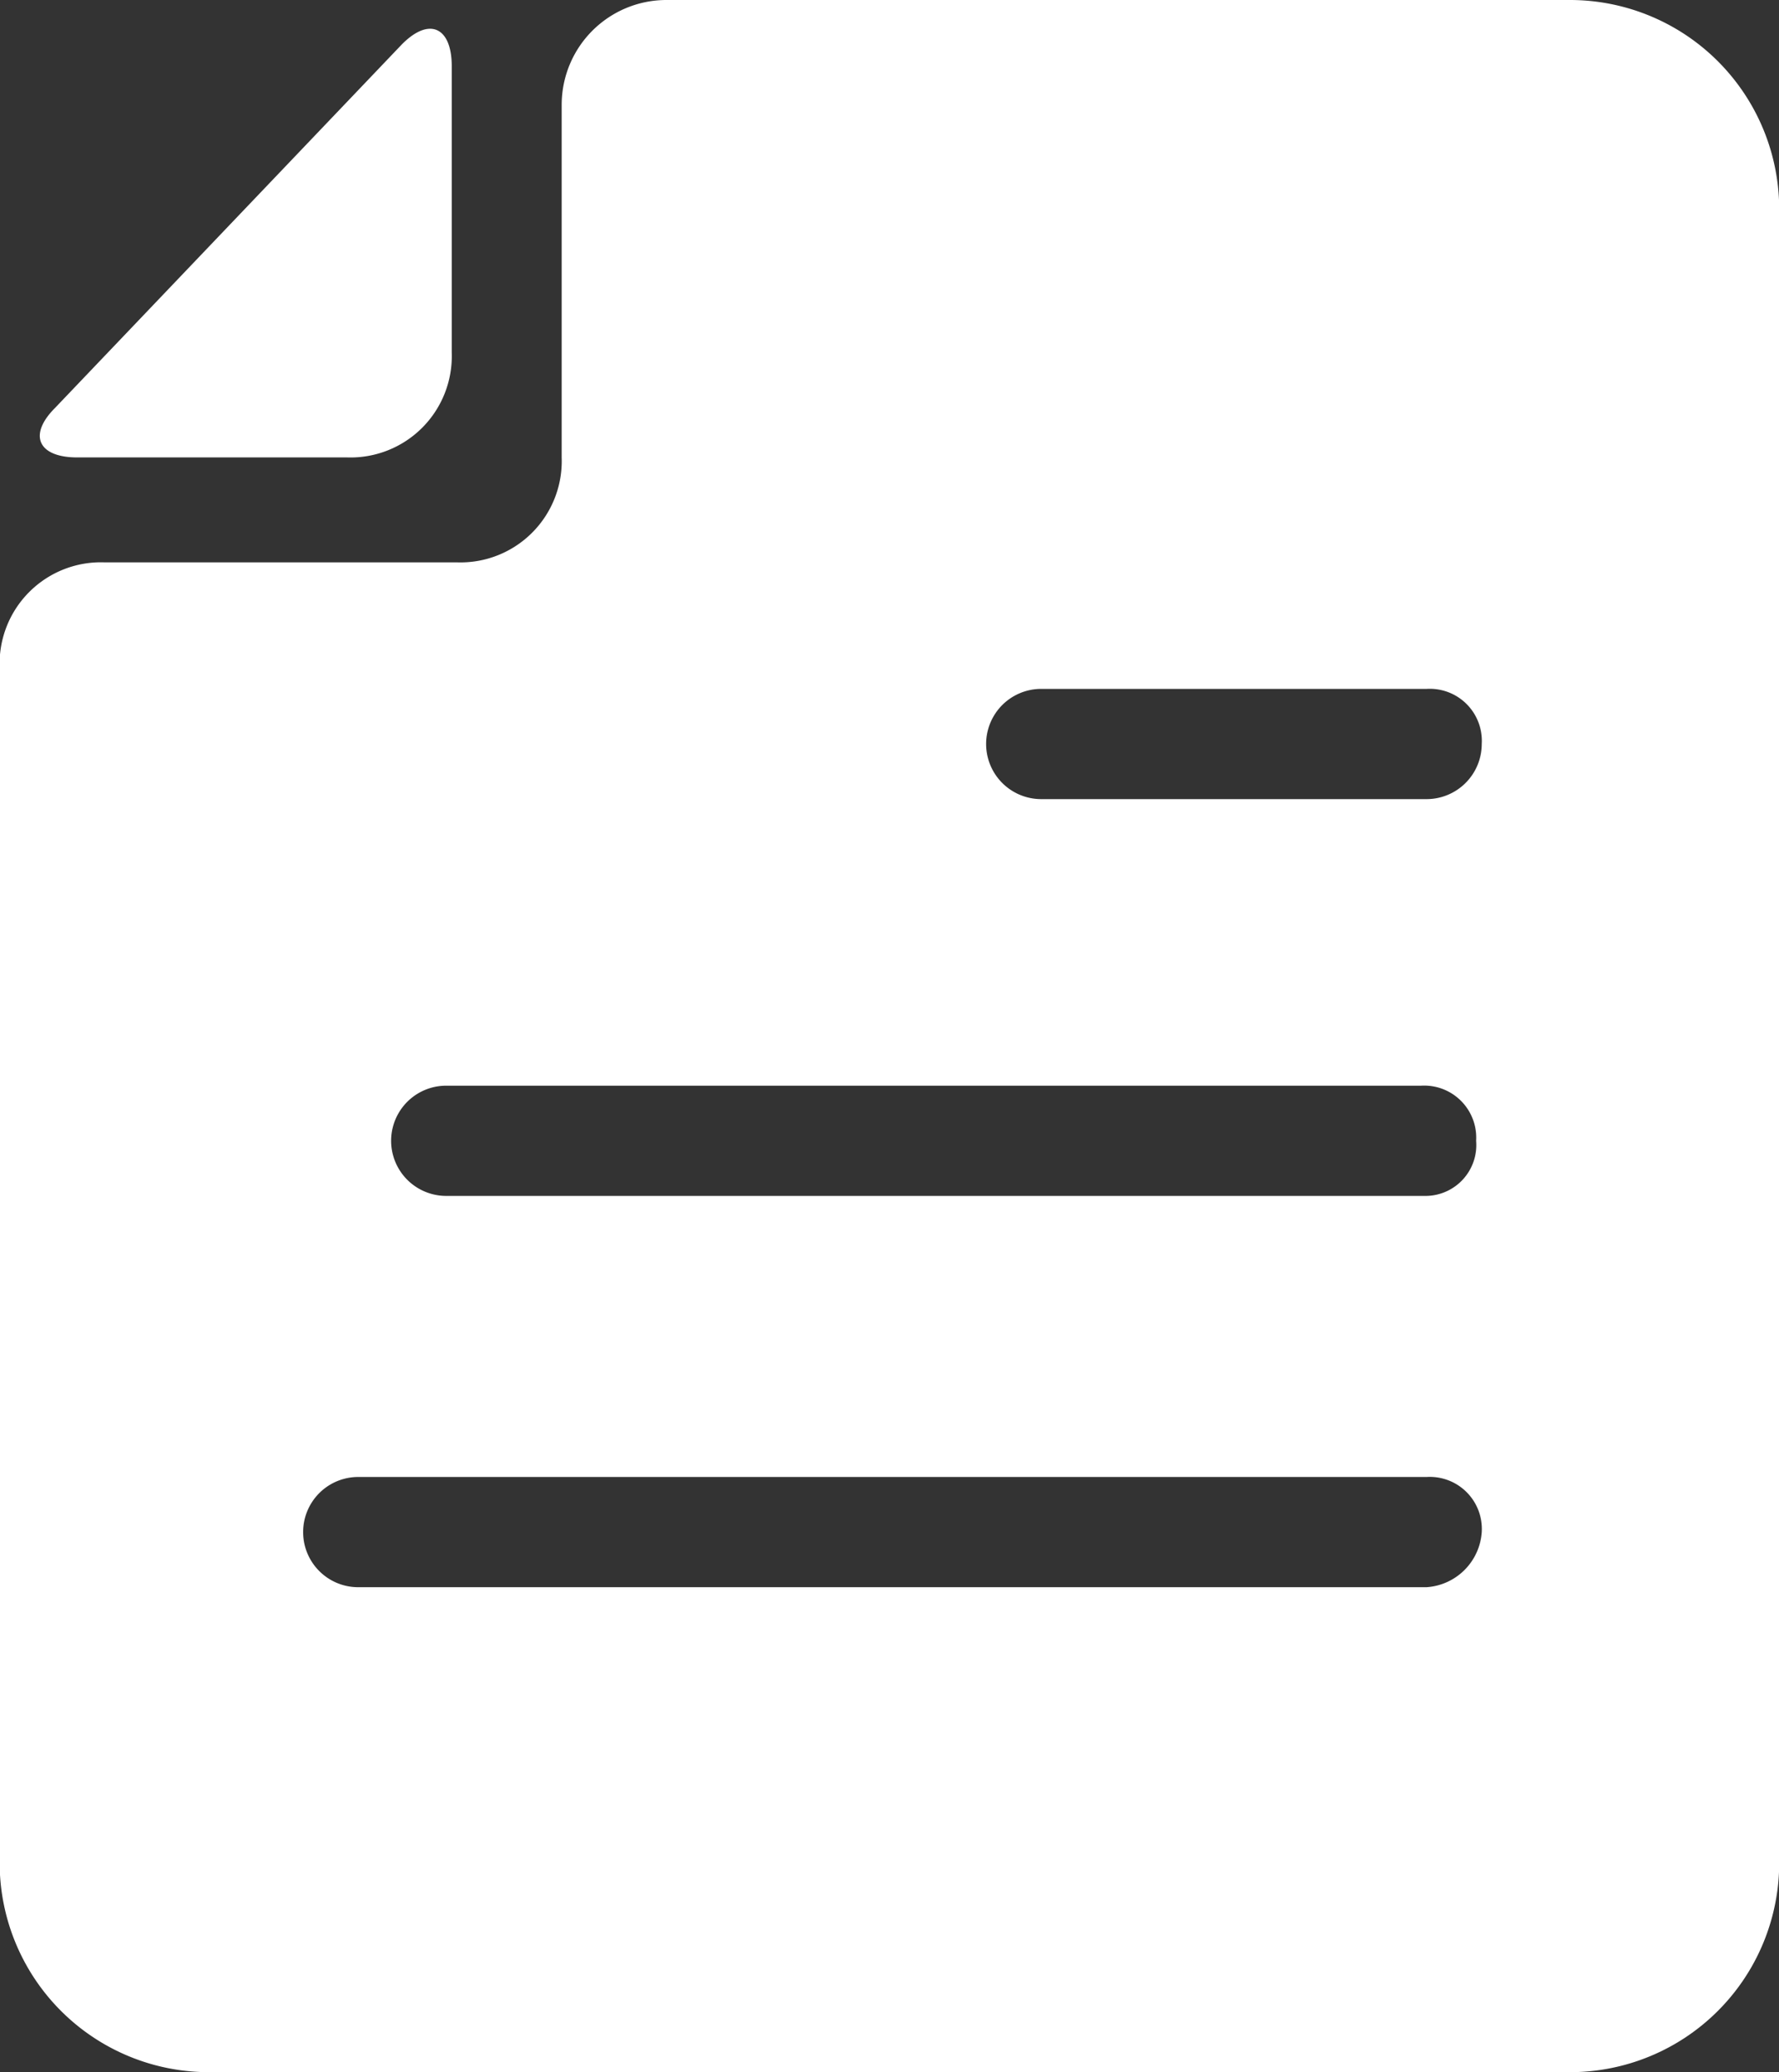
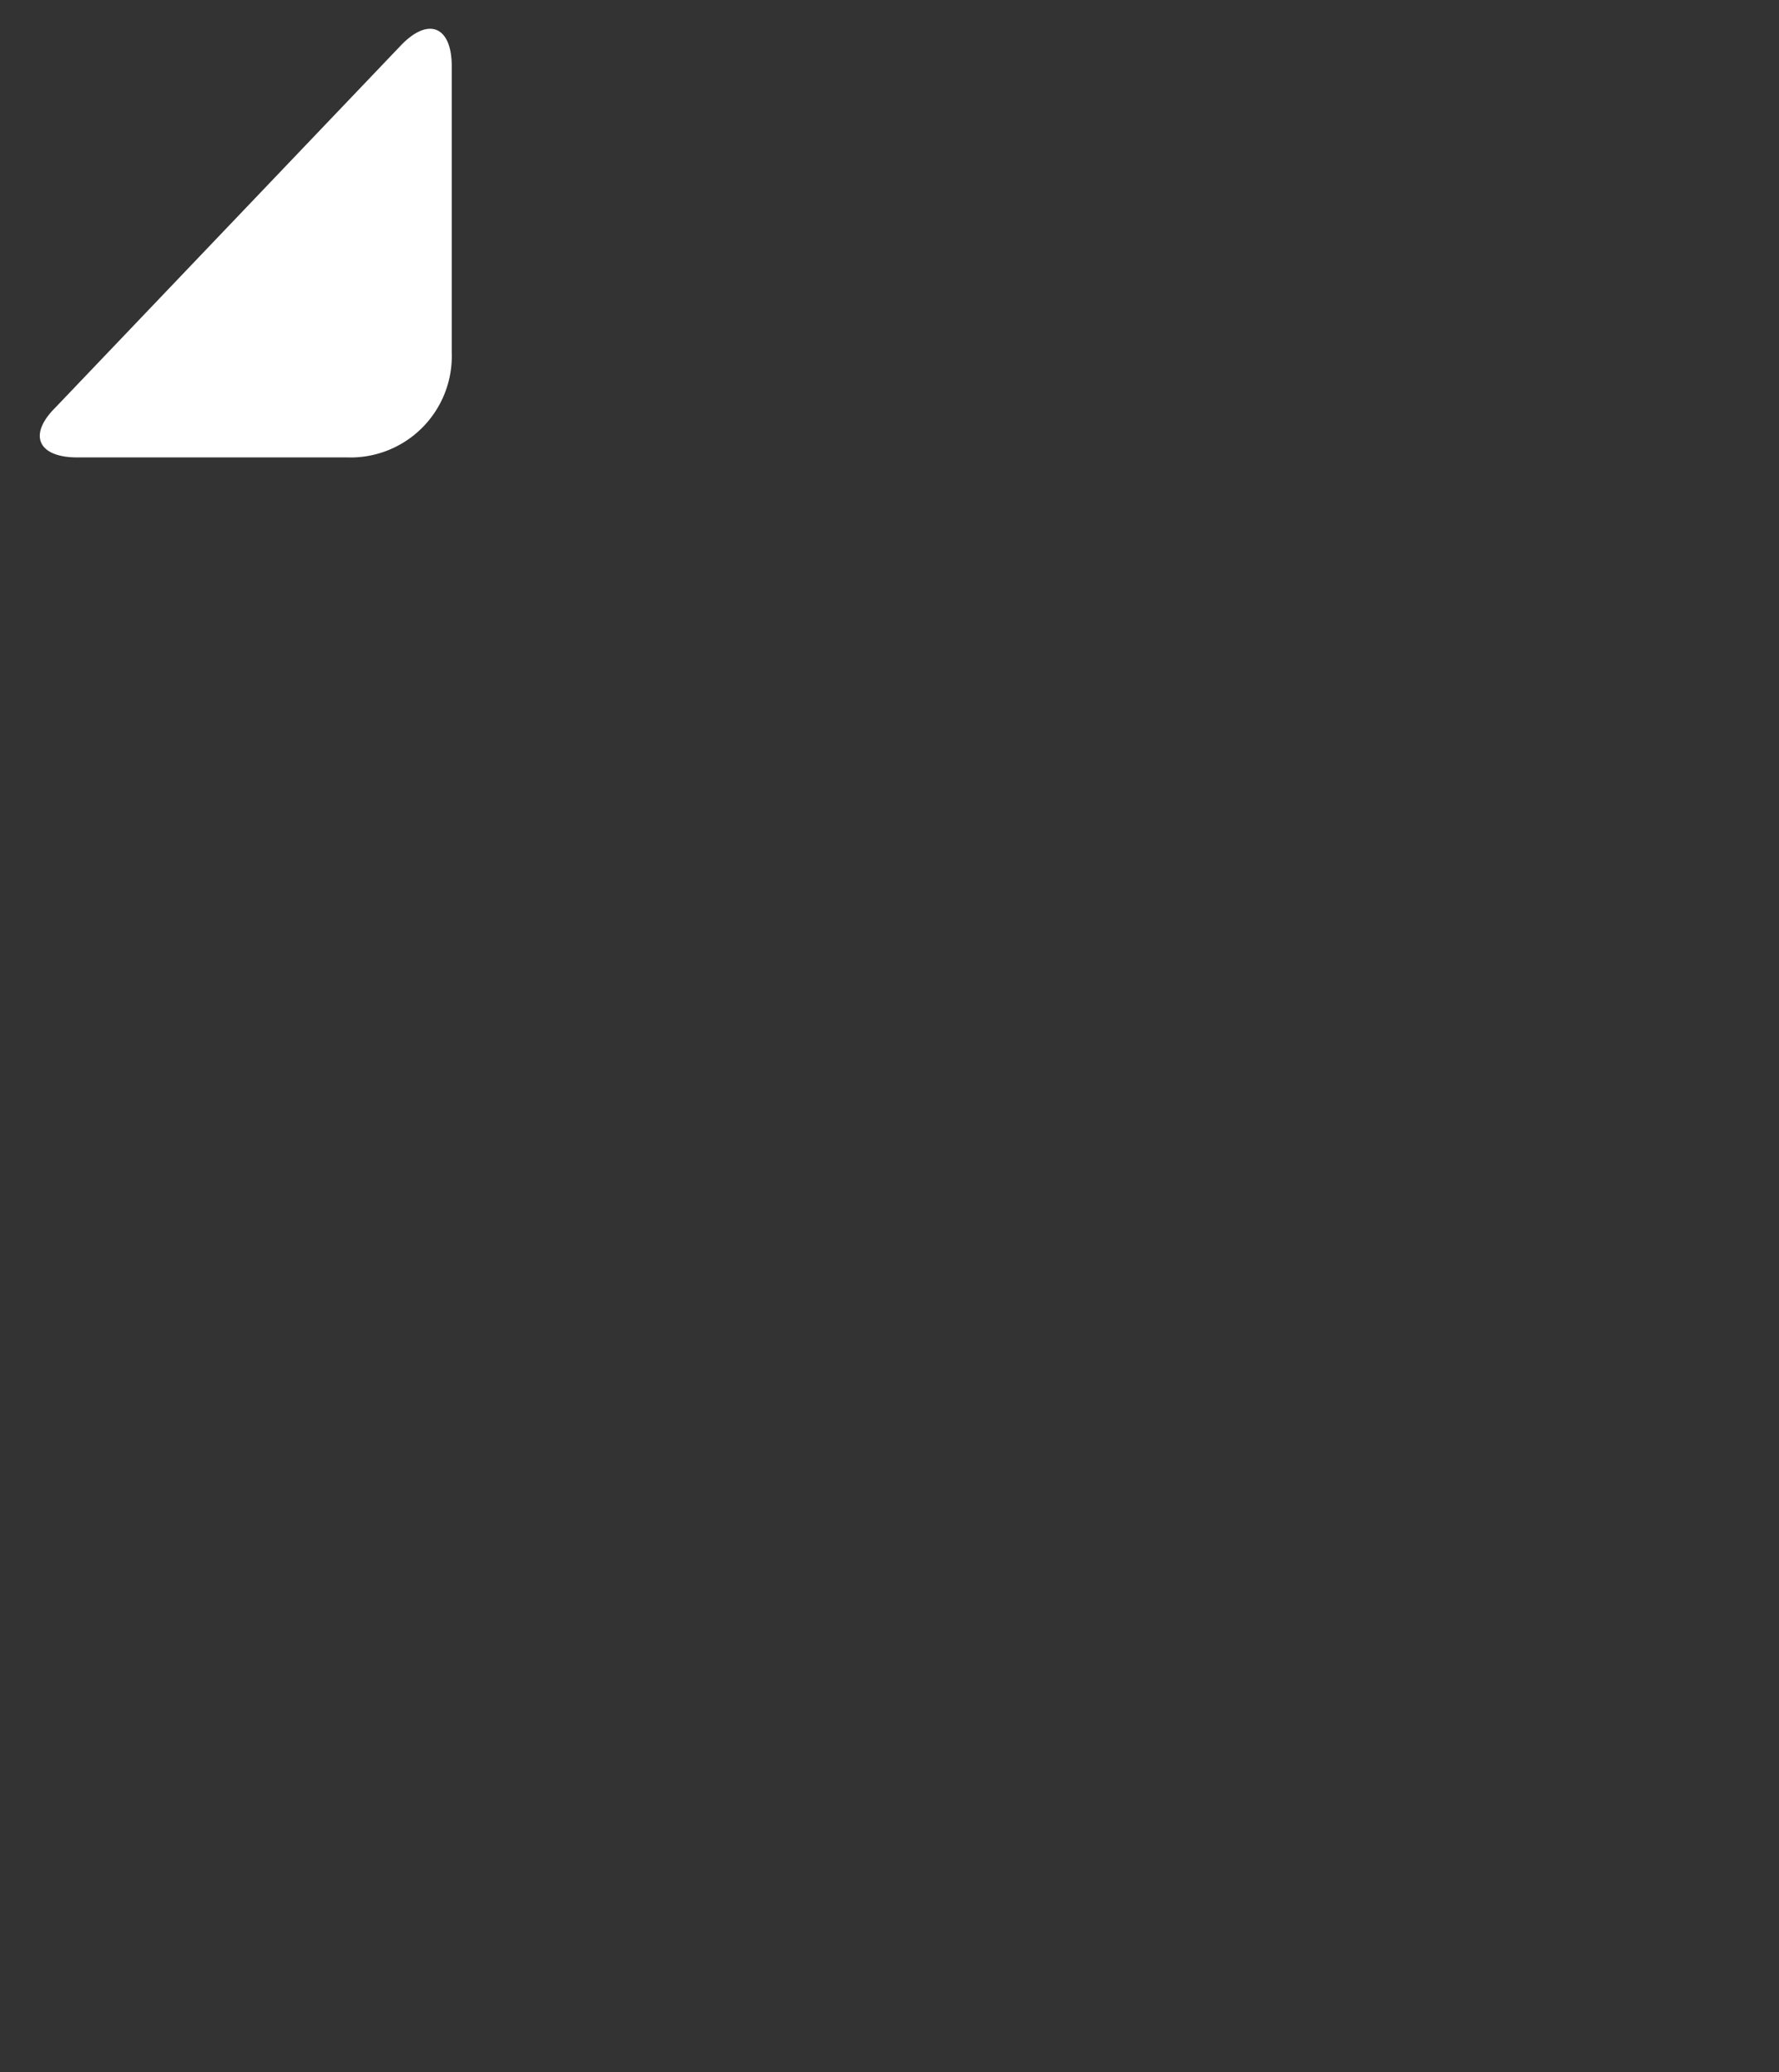
<svg xmlns="http://www.w3.org/2000/svg" width="42.457" height="49.424" viewBox="0 0 42.457 49.424">
  <rect x="0" y="0" width="42.457" height="49.424" fill="#333333" stroke="none" />
  <g id="新闻" transform="translate(-136.533 -86.471)">
    <path id="路径_416" data-name="路径 416" d="M153.859,108.579H160.3a2.417,2.417,0,0,0,2.5-2.5V99.246c0-.92-.526-1.183-1.183-.526l-8.281,8.675C152.676,108.053,152.939,108.579,153.859,108.579Z" transform="translate(-15.486 -11.198)" fill="#fff" />
-     <path id="路径_417" data-name="路径 417" d="M174,86.471H152.438a2.5,2.5,0,0,0-2.5,2.5v8.413a2.417,2.417,0,0,1-2.5,2.5h-8.413a2.417,2.417,0,0,0-2.5,2.5V130.9a4.993,4.993,0,0,0,4.995,4.995H174a4.993,4.993,0,0,0,4.995-4.995V91.466A4.993,4.993,0,0,0,174,86.471Zm-3.418,37.857h-25.5a1.314,1.314,0,1,1,0-2.629h25.5a1.242,1.242,0,0,1,1.314,1.314A1.414,1.414,0,0,1,170.578,124.328Zm0-9.333h-23.4a1.314,1.314,0,1,1,0-2.629h23.266a1.242,1.242,0,0,1,1.314,1.314A1.214,1.214,0,0,1,170.578,114.995Zm0-9.464h-9.2a1.314,1.314,0,1,1,0-2.629h9.2a1.242,1.242,0,0,1,1.314,1.314A1.317,1.317,0,0,1,170.578,105.531Z" fill="#fff" />
  </g>
</svg>